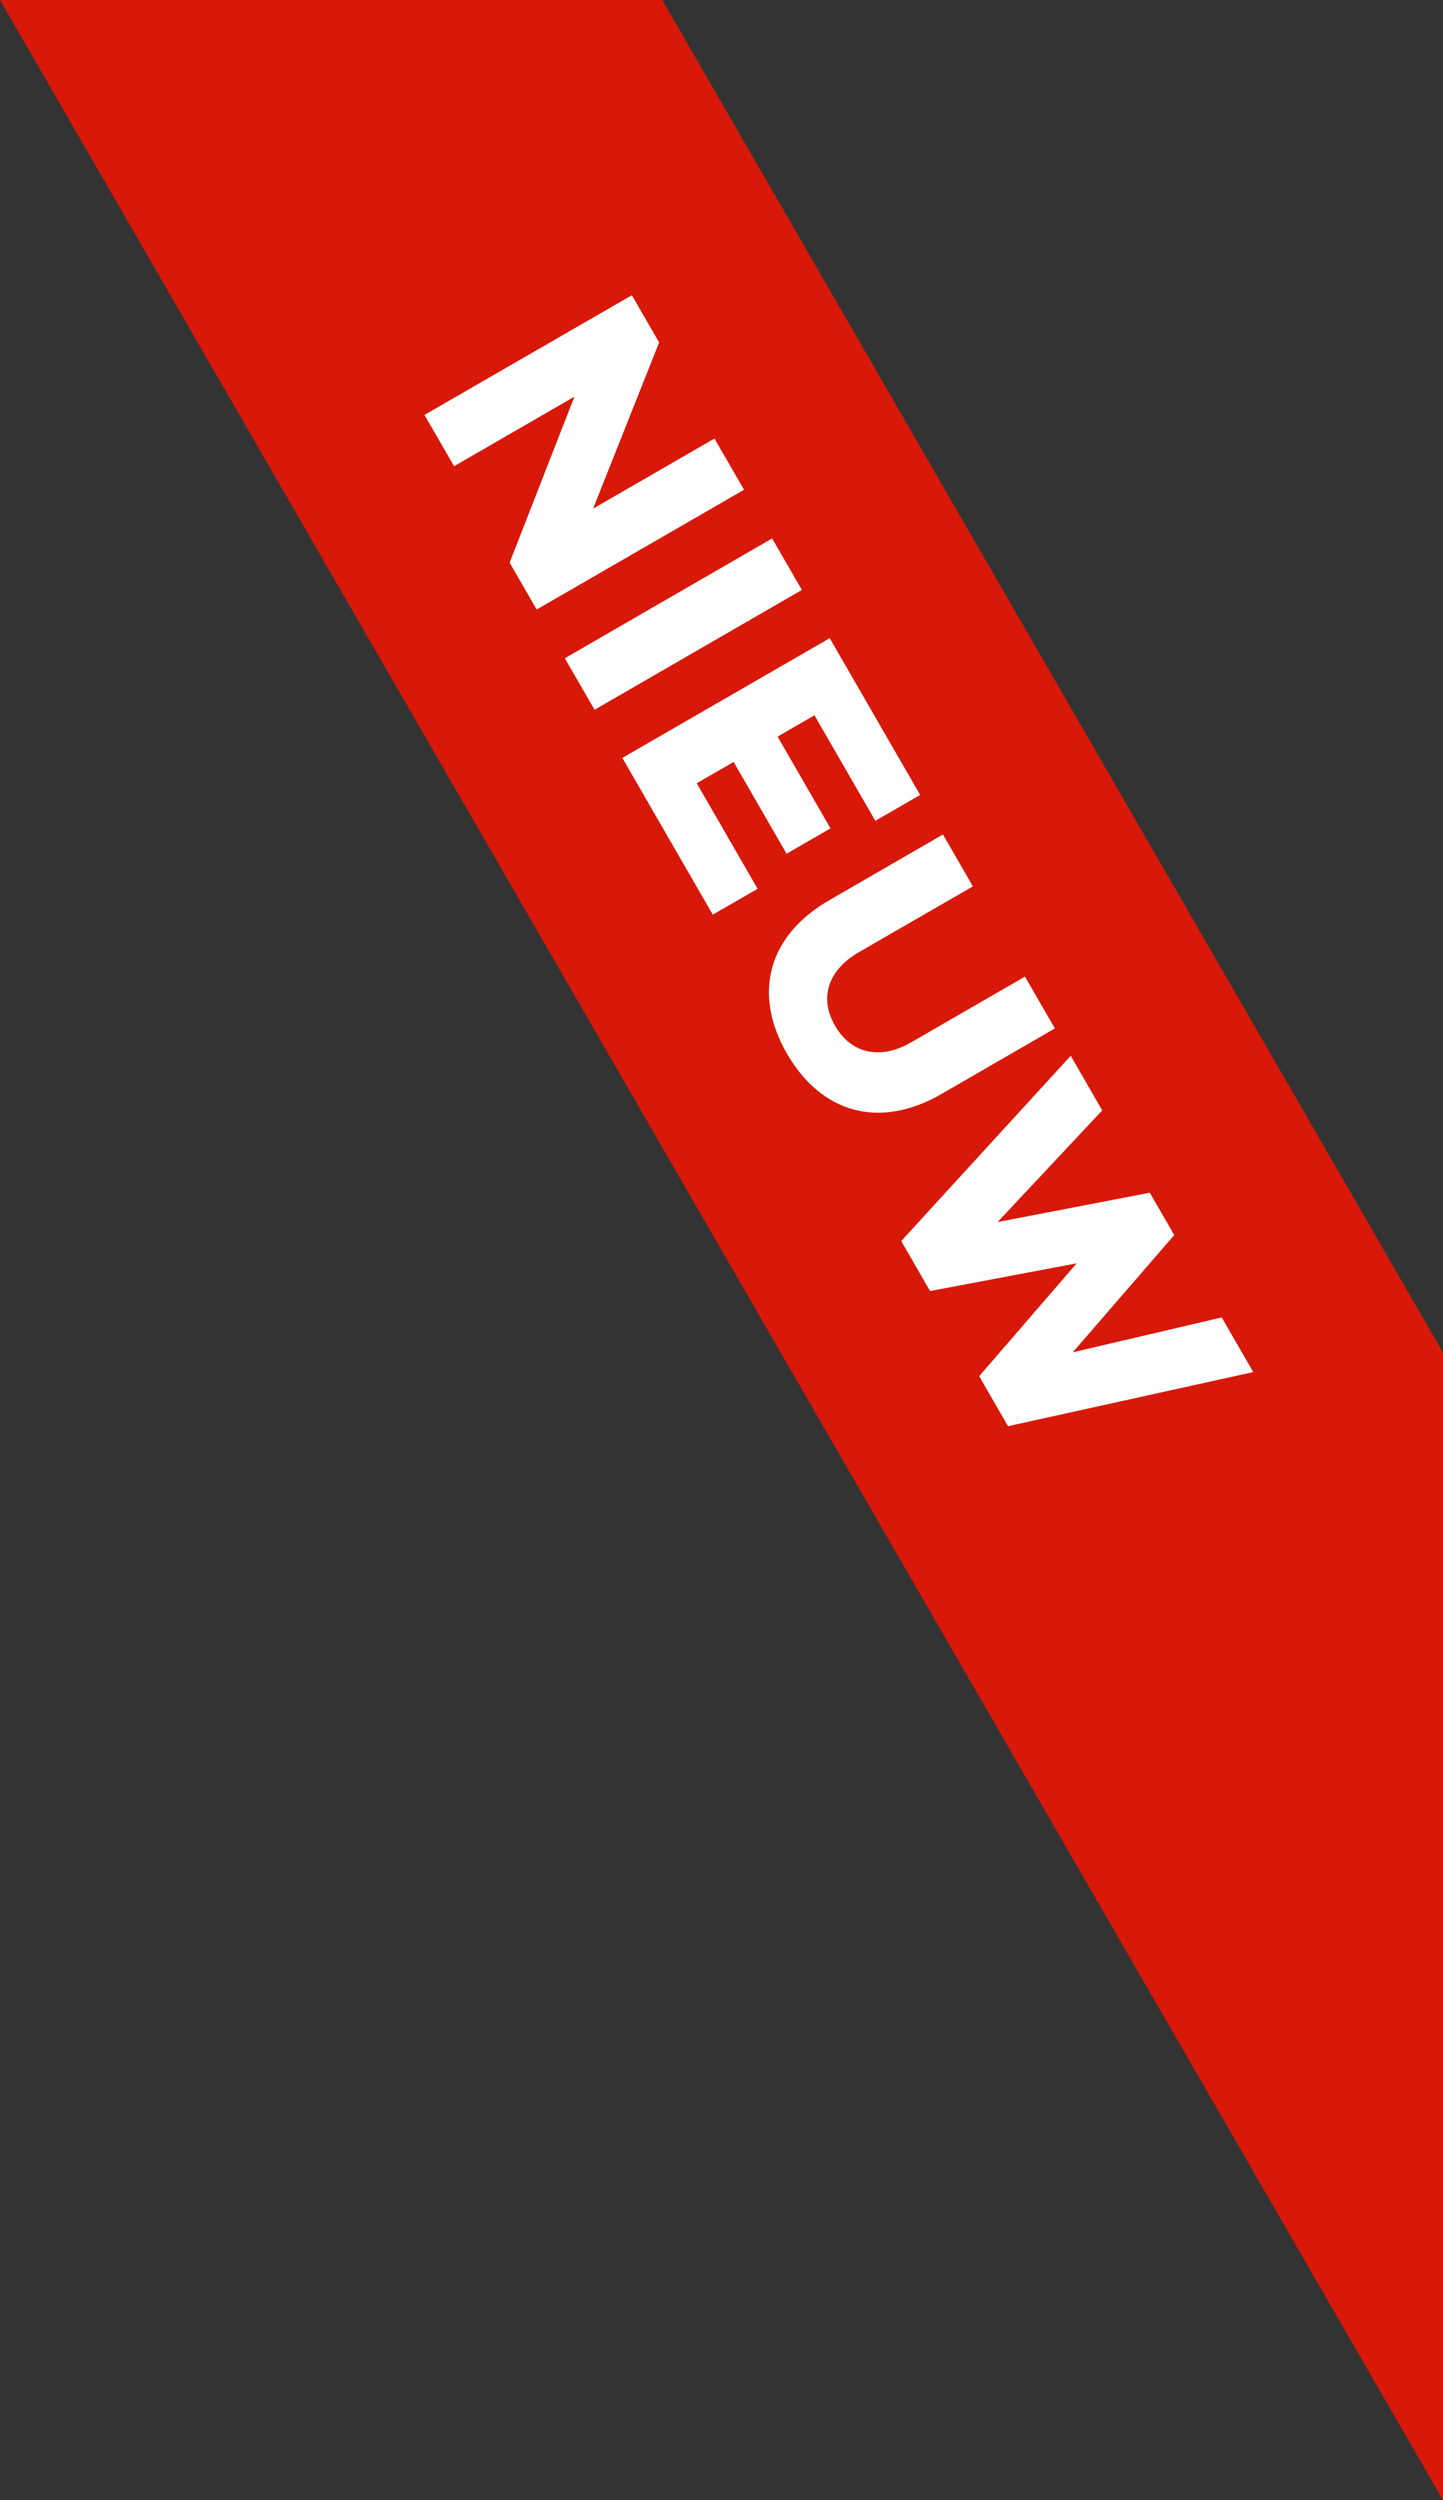
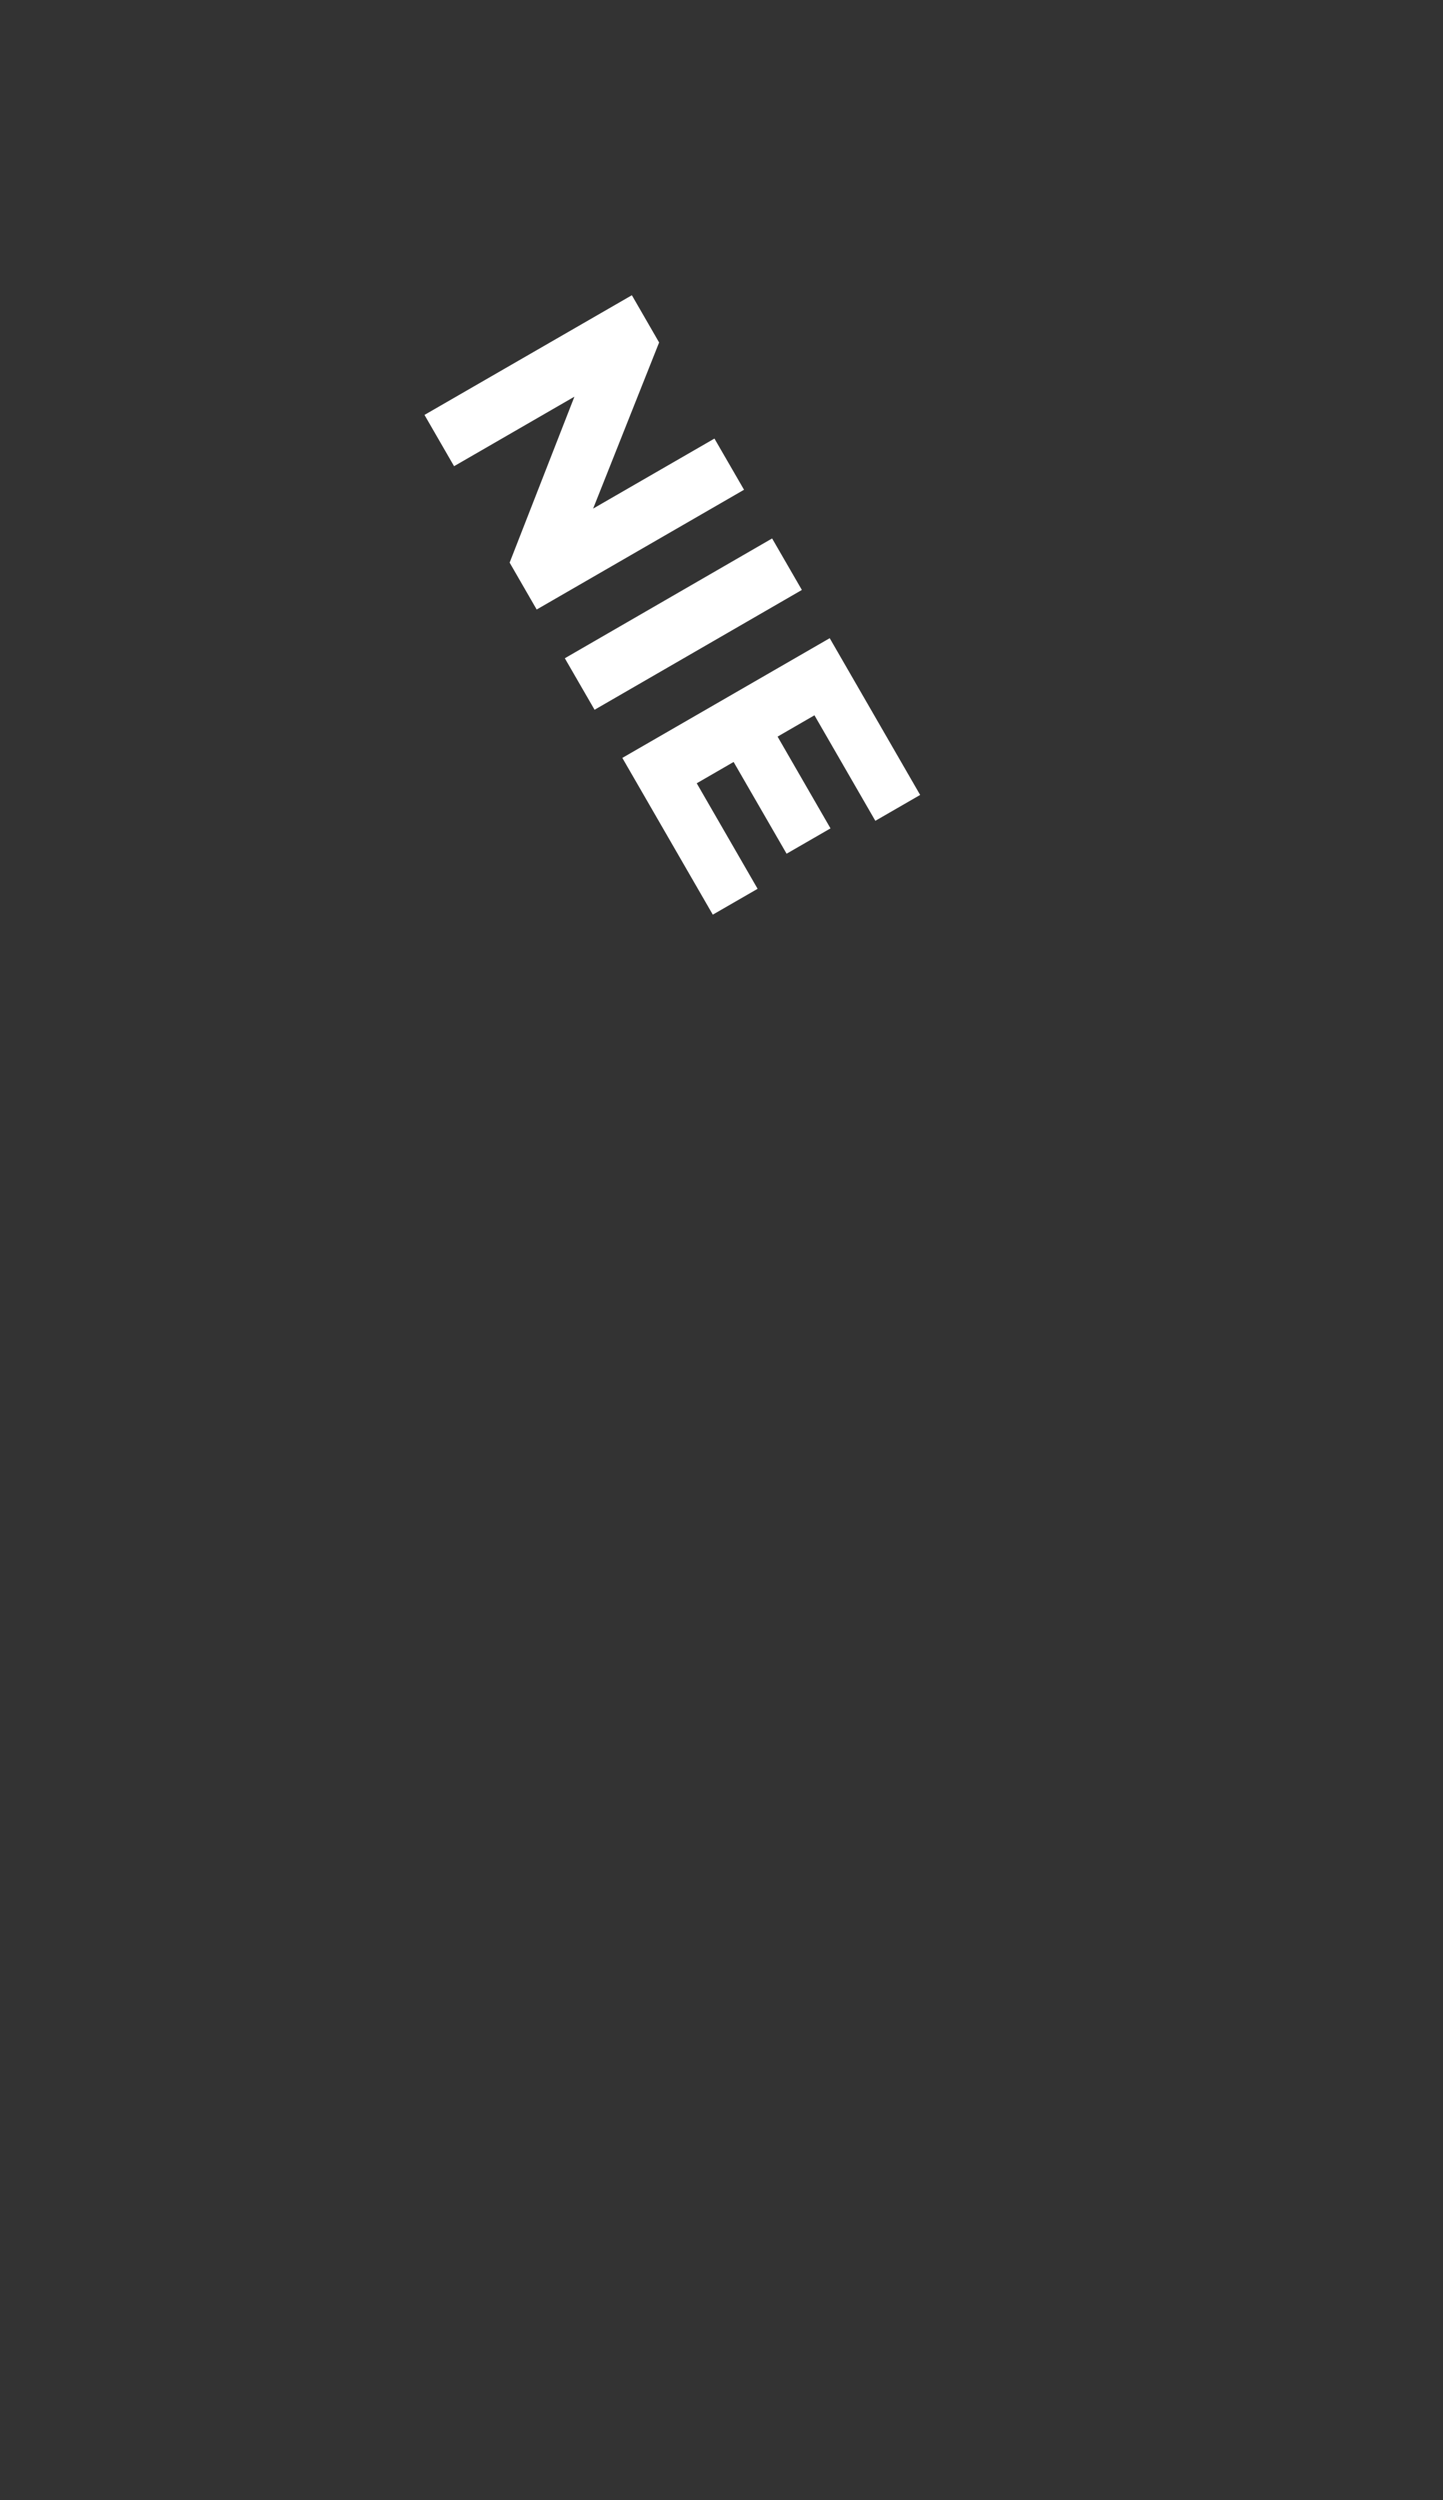
<svg xmlns="http://www.w3.org/2000/svg" id="Group_1738" data-name="Group 1738" width="80.019" height="138.599" viewBox="0 0 80.019 138.599">
  <rect x="0" y="0" width="80.019" height="138.599" fill="#333333" stroke="none" />
  <defs>
    <clipPath id="clip-path">
-       <rect id="Rectangle_183" data-name="Rectangle 183" width="80.019" height="138.598" fill="none" />
-     </clipPath>
+       </clipPath>
  </defs>
-   <path id="Path_993" data-name="Path 993" d="M0,0,80.019,138.6V74.984L36.726,0Z" transform="translate(0 0)" fill="#d81809" />
  <path id="Path_994" data-name="Path 994" d="M17.081,24.971l-1.5-2.6,3.593-9.2L12.5,17.026l-1.641-2.843,11.5-6.635,1.511,2.619L20.21,19.377l6.728-3.883,1.641,2.838Z" transform="translate(12.68 8.819)" fill="#fff" />
  <rect id="Rectangle_182" data-name="Rectangle 182" width="13.276" height="3.298" transform="translate(31.321 36.492) rotate(-30.021)" fill="#fff" />
  <path id="Path_995" data-name="Path 995" d="M27.46,26.861l-2.435,1.405-2.938-5.087-2.045,1.182,3.376,5.85-2.485,1.433-5.017-8.69,11.5-6.637,5.015,8.69-2.485,1.435-3.376-5.85-2.045,1.182Z" transform="translate(18.594 19.062)" fill="#fff" />
  <g id="Group_1737" data-name="Group 1737">
    <g id="Group_1736" data-name="Group 1736" clip-path="url(#clip-path)">
      <path id="Path_996" data-name="Path 996" d="M29.219,35.731C25.8,37.7,22.575,36.793,20.663,33.48c-1.9-3.3-1.065-6.531,2.348-8.5l6.305-3.643,1.661,2.877L24.67,27.852c-1.758,1.015-2.216,2.565-1.338,4.087s2.47,1.934,4.226.917l6.307-3.64,1.659,2.873Z" transform="translate(22.973 24.925)" fill="#fff" />
      <path id="Path_997" data-name="Path 997" d="M27.373,44.756,32.778,38.5l-8.129,1.537-1.6-2.771,9.4-10.273,1.745,3.029-5.8,6.19,8.439-1.626,1.355,2.348-5.627,6.5L40.822,41.5l1.748,3.029-13.6,3Z" transform="translate(26.927 31.535)" fill="#fff" />
    </g>
  </g>
</svg>